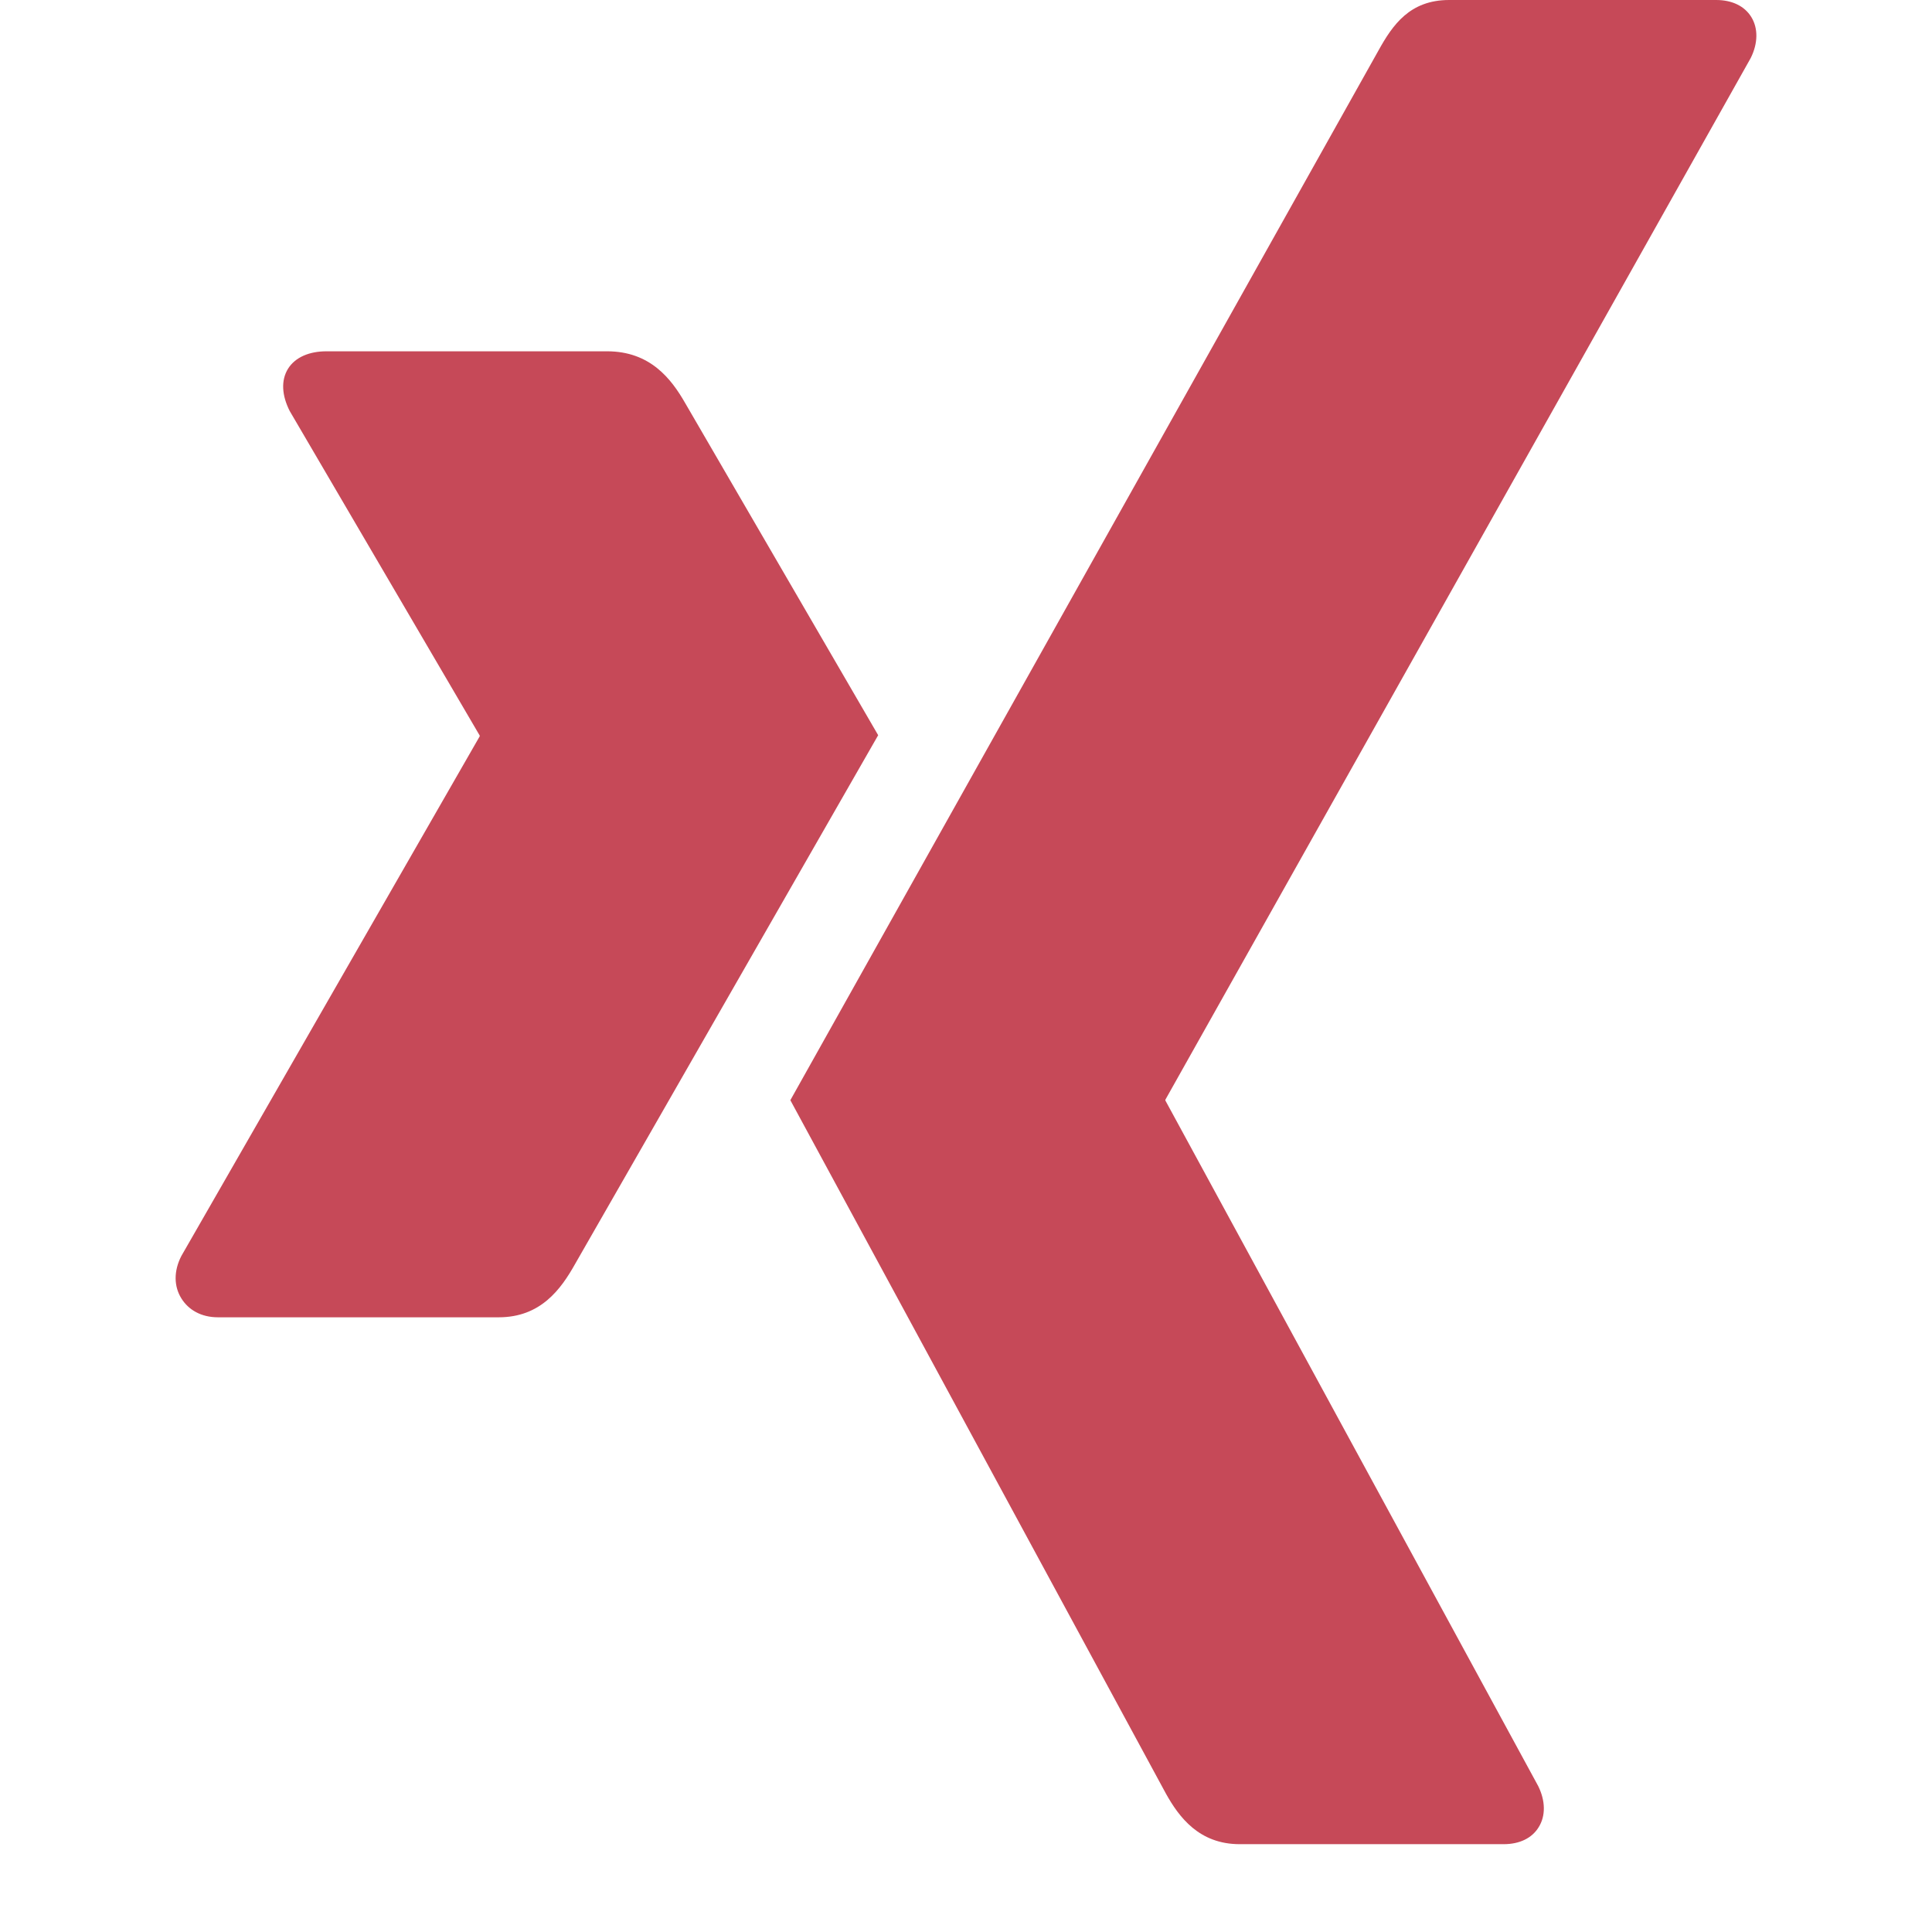
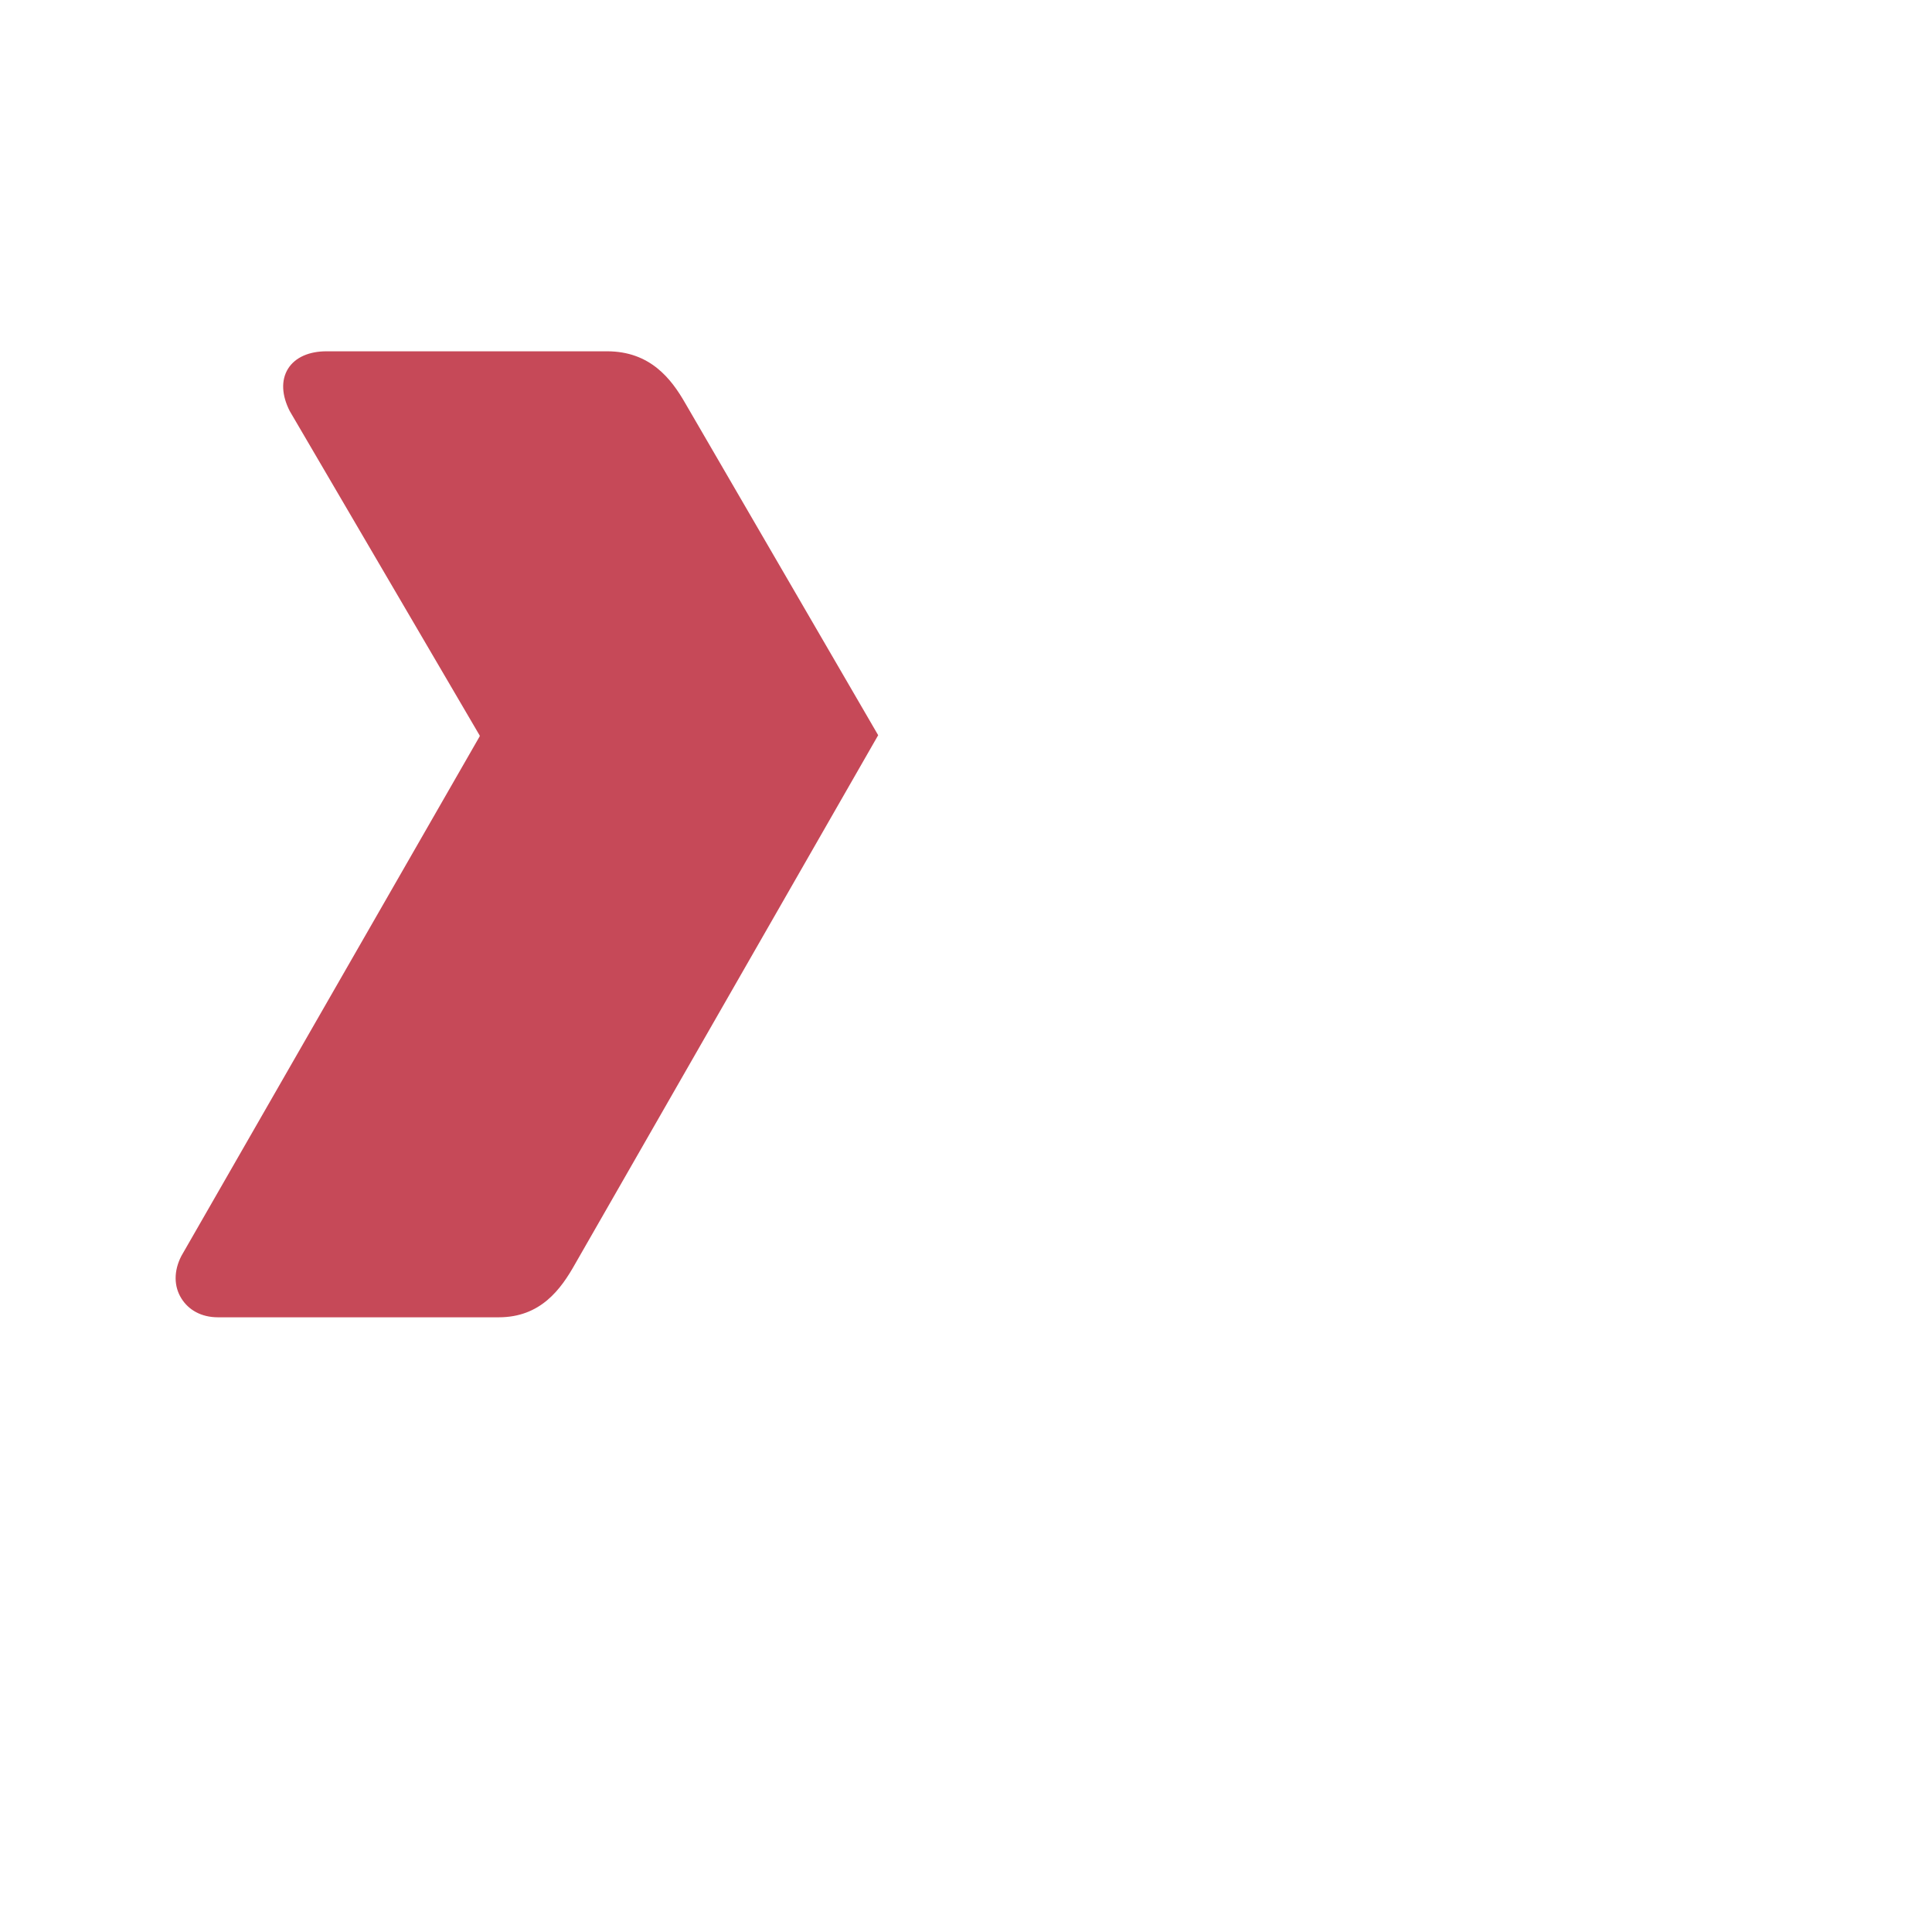
<svg xmlns="http://www.w3.org/2000/svg" width="24" height="24" viewBox="0 0 24 24" fill="none">
  <path d="M8.512 5.008C8.338 4.704 8.076 4.364 7.541 4.364H4.055C3.845 4.364 3.669 4.436 3.579 4.579C3.487 4.726 3.502 4.915 3.599 5.106L5.956 9.132C5.961 9.14 5.961 9.145 5.956 9.152L2.253 15.602C2.155 15.792 2.161 15.982 2.253 16.129C2.341 16.271 2.498 16.364 2.708 16.364H6.195C6.716 16.364 6.967 16.017 7.145 15.7C7.145 15.7 10.768 9.378 10.909 9.133C10.895 9.11 8.512 5.008 8.512 5.008Z" fill="#C64958" />
-   <path d="M21.748 0.721C21.839 0.538 21.842 0.352 21.755 0.211C21.671 0.075 21.516 0 21.319 0H18.002C17.512 0 17.299 0.311 17.123 0.629C17.123 0.629 10.051 13.252 9.818 13.667C9.83 13.69 14.483 22.28 14.483 22.28C14.646 22.573 14.896 22.909 15.4 22.909H18.679C18.877 22.909 19.031 22.834 19.114 22.698C19.202 22.557 19.199 22.371 19.108 22.187L14.48 13.677C14.475 13.671 14.475 13.662 14.48 13.655L21.748 0.721Z" fill="#C64958" />
</svg>